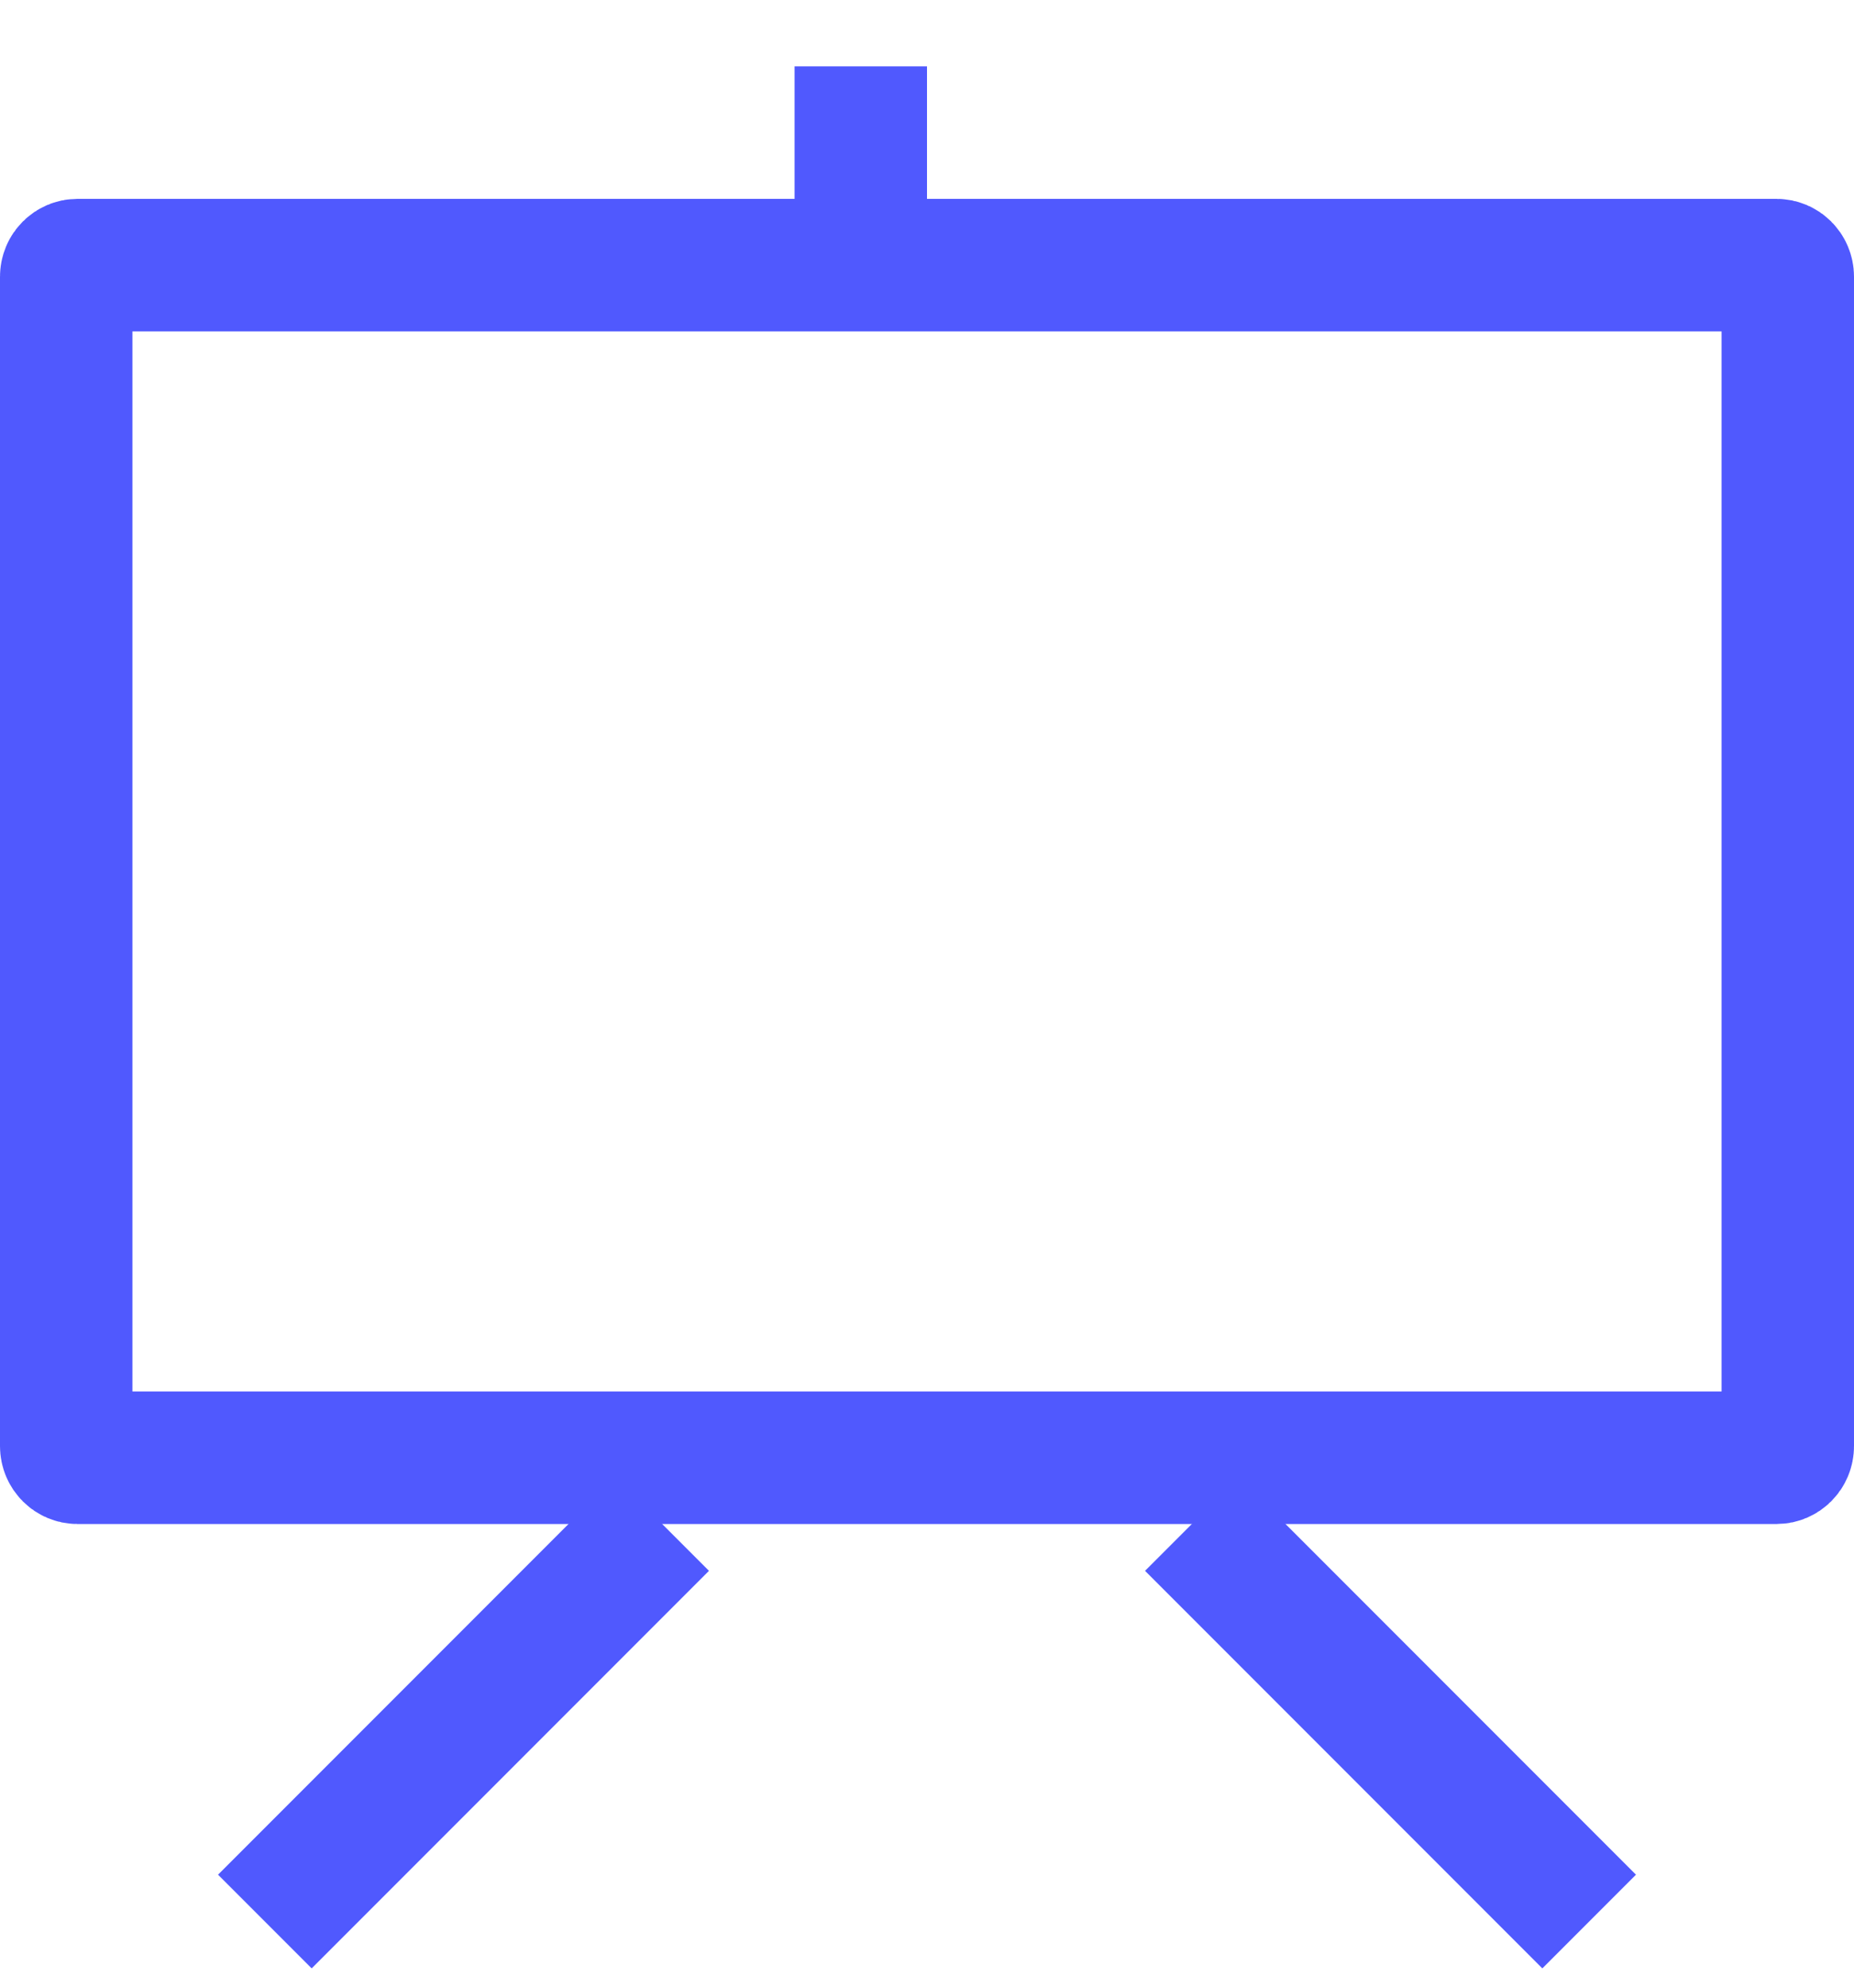
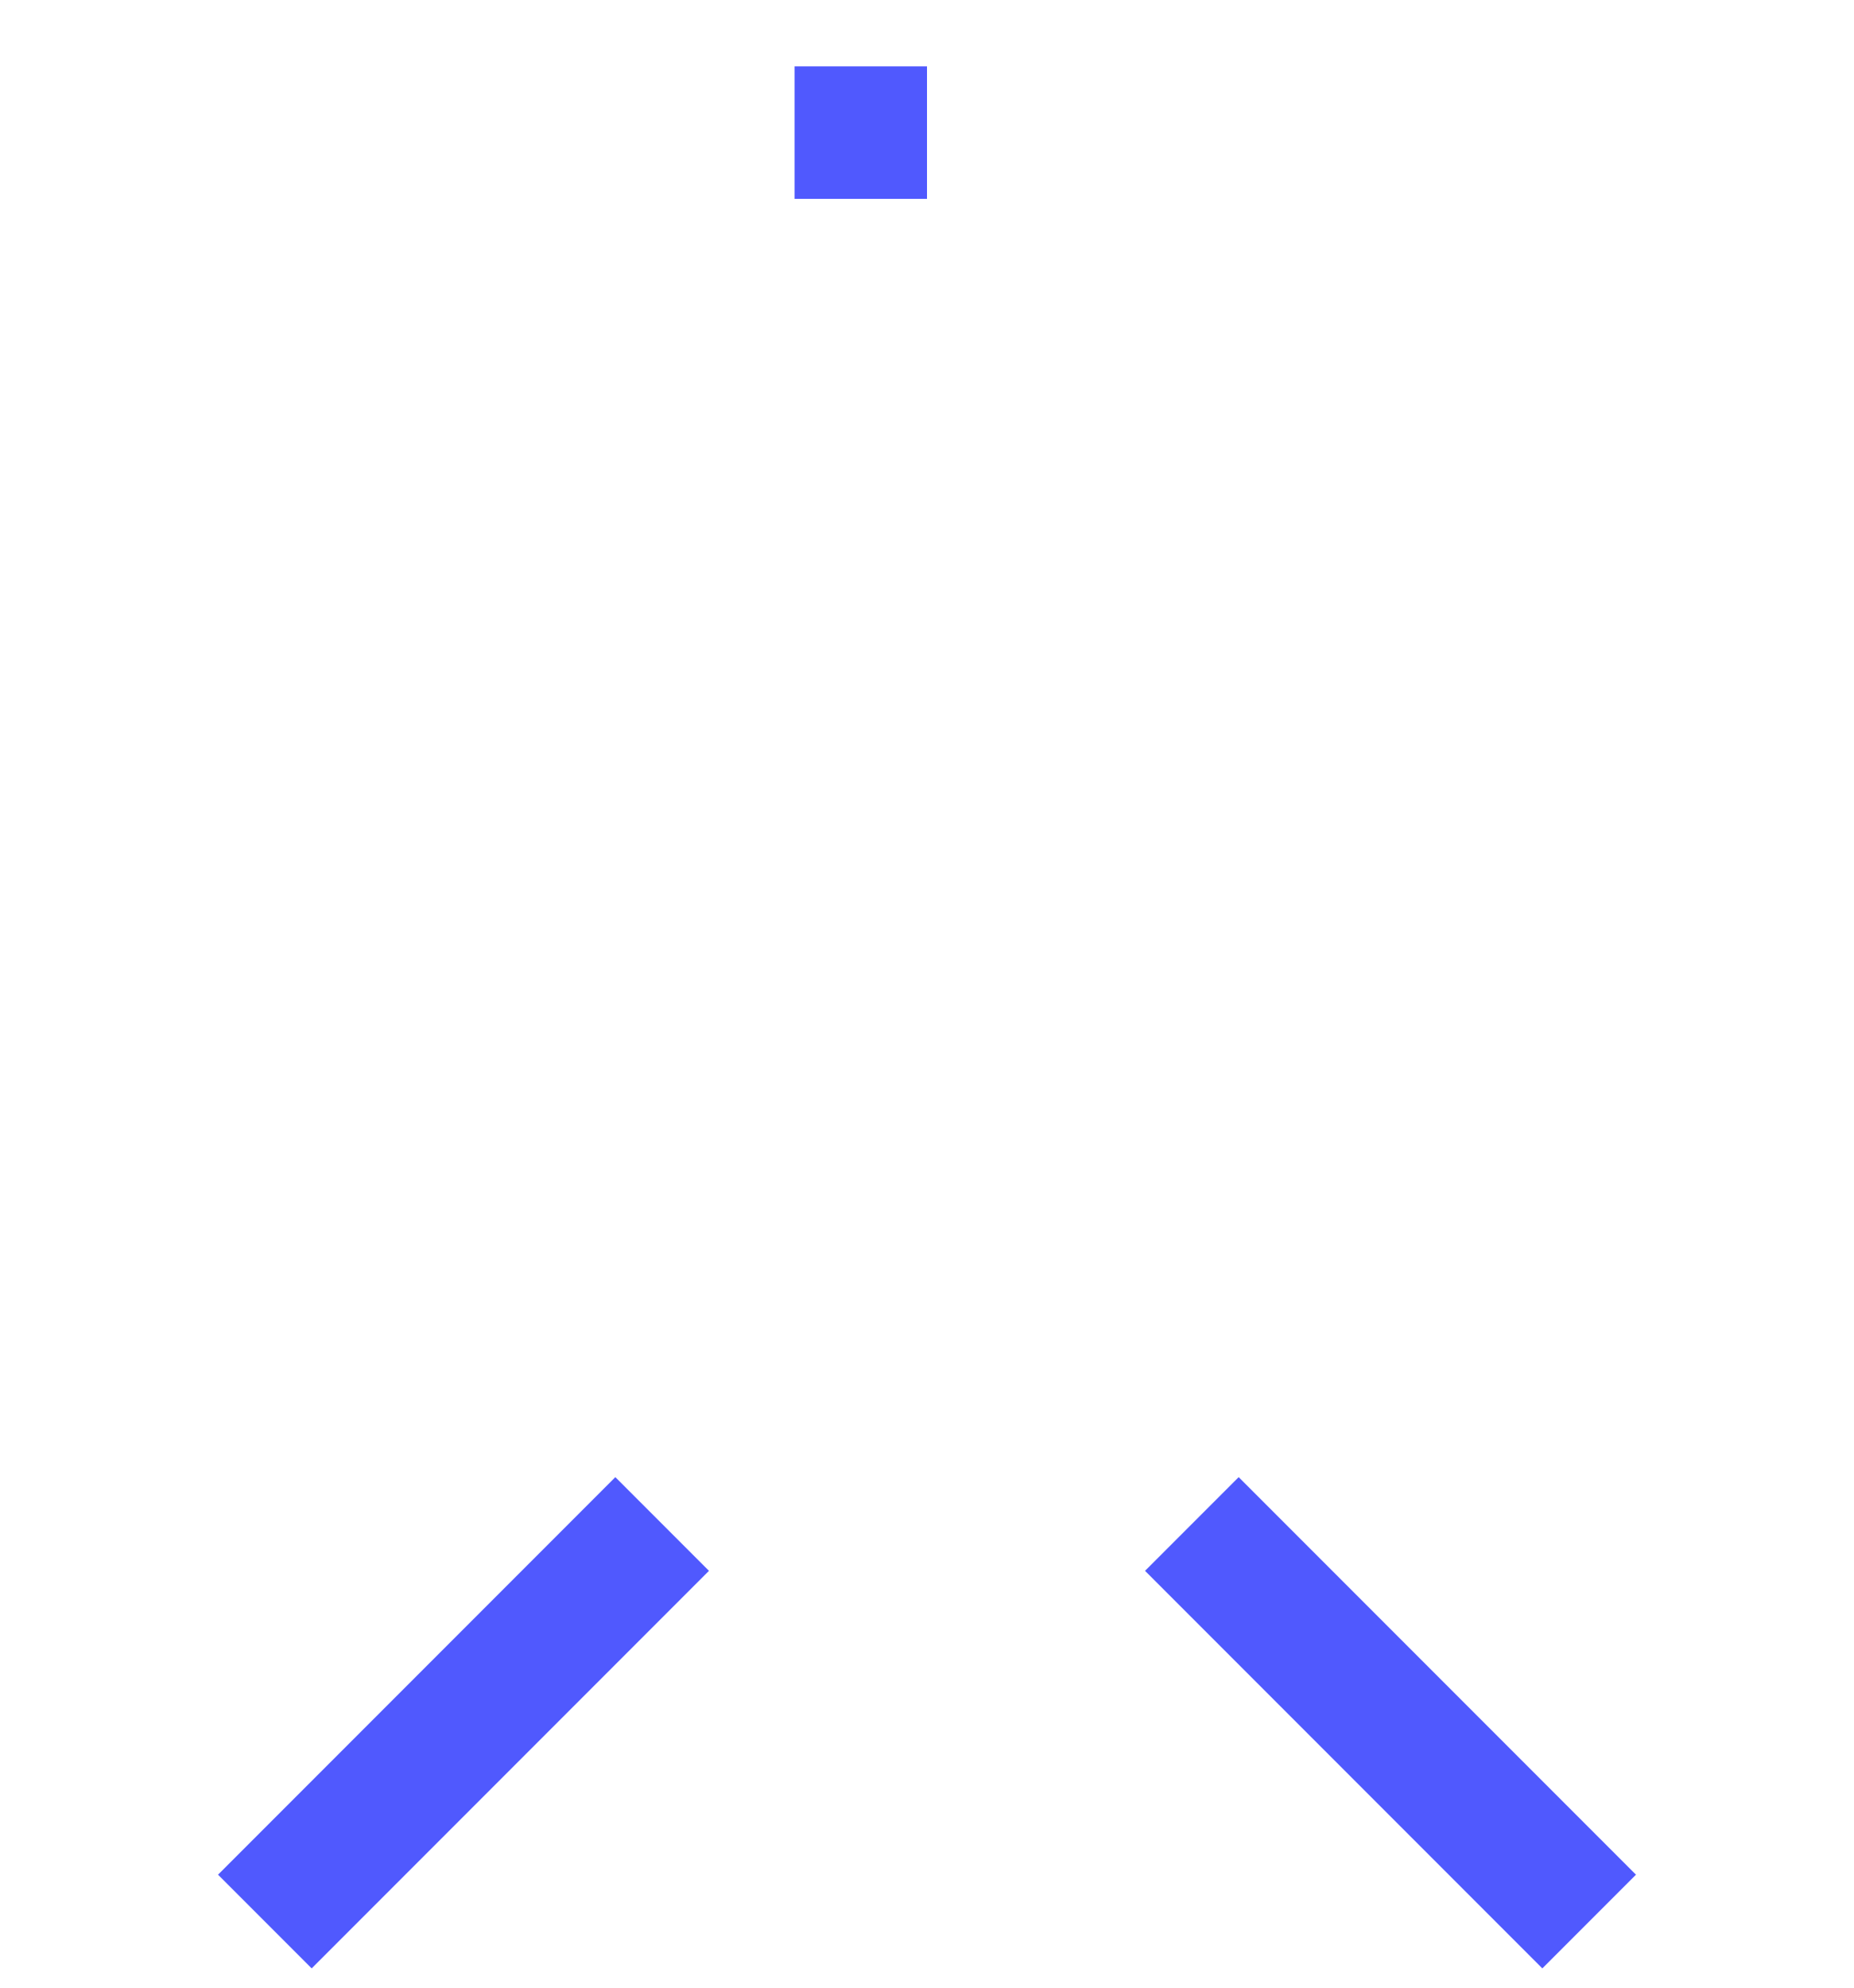
<svg xmlns="http://www.w3.org/2000/svg" fill="none" viewBox="2.5 2.2 35 37.5">
-   <path d="M3.958 7.202H36.042C36.147 7.202 36.25 7.291 36.25 7.422V29.481C36.25 29.613 36.147 29.702 36.042 29.702H3.958C3.853 29.702 3.75 29.613 3.75 29.481V7.422C3.75 7.291 3.853 7.202 3.958 7.202Z" stroke="#5059FE" stroke-width="2.5" stroke-linecap="round" stroke-linejoin="round" />
  <path d="M25 30.952L32.5 38.452" stroke="#5059FE" stroke-width="2.5" stroke-linejoin="round" />
  <path d="M15 30.952L7.5 38.452" stroke="#5059FE" stroke-width="2.5" stroke-linejoin="round" />
  <path d="M18.75 5.952V3.452" stroke="#5059FE" stroke-width="2.5" stroke-linejoin="round" />
</svg>